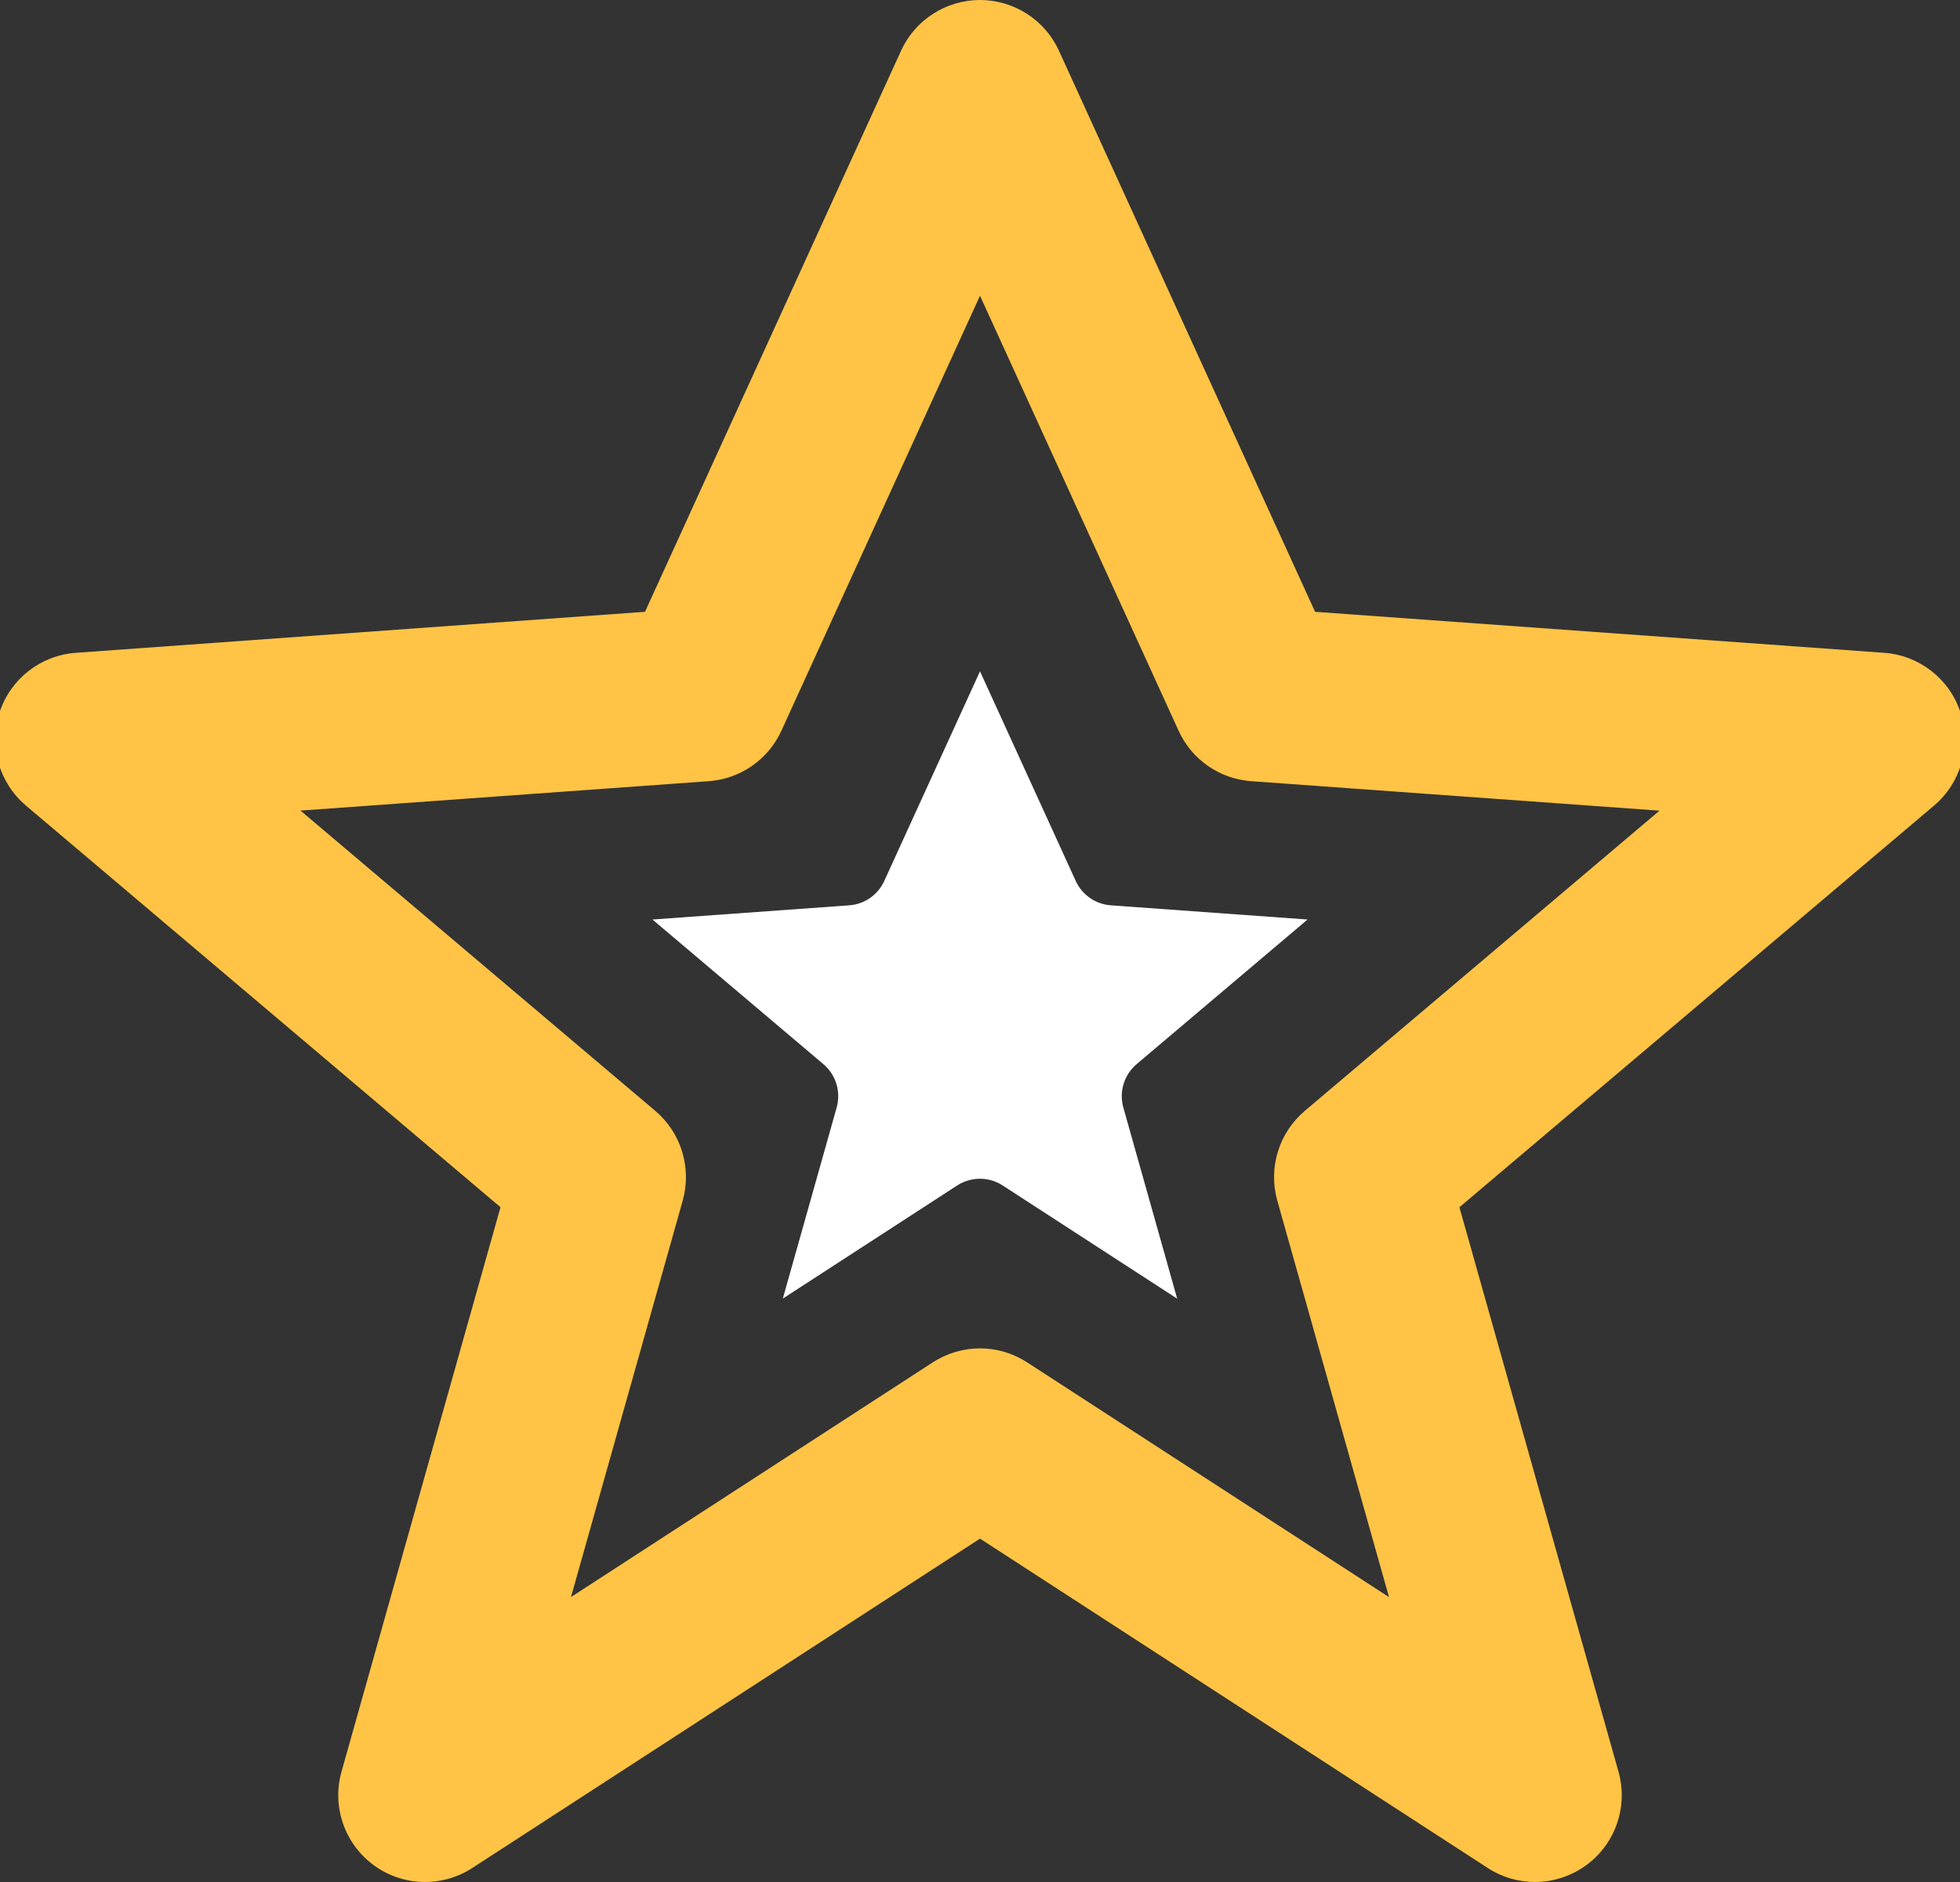
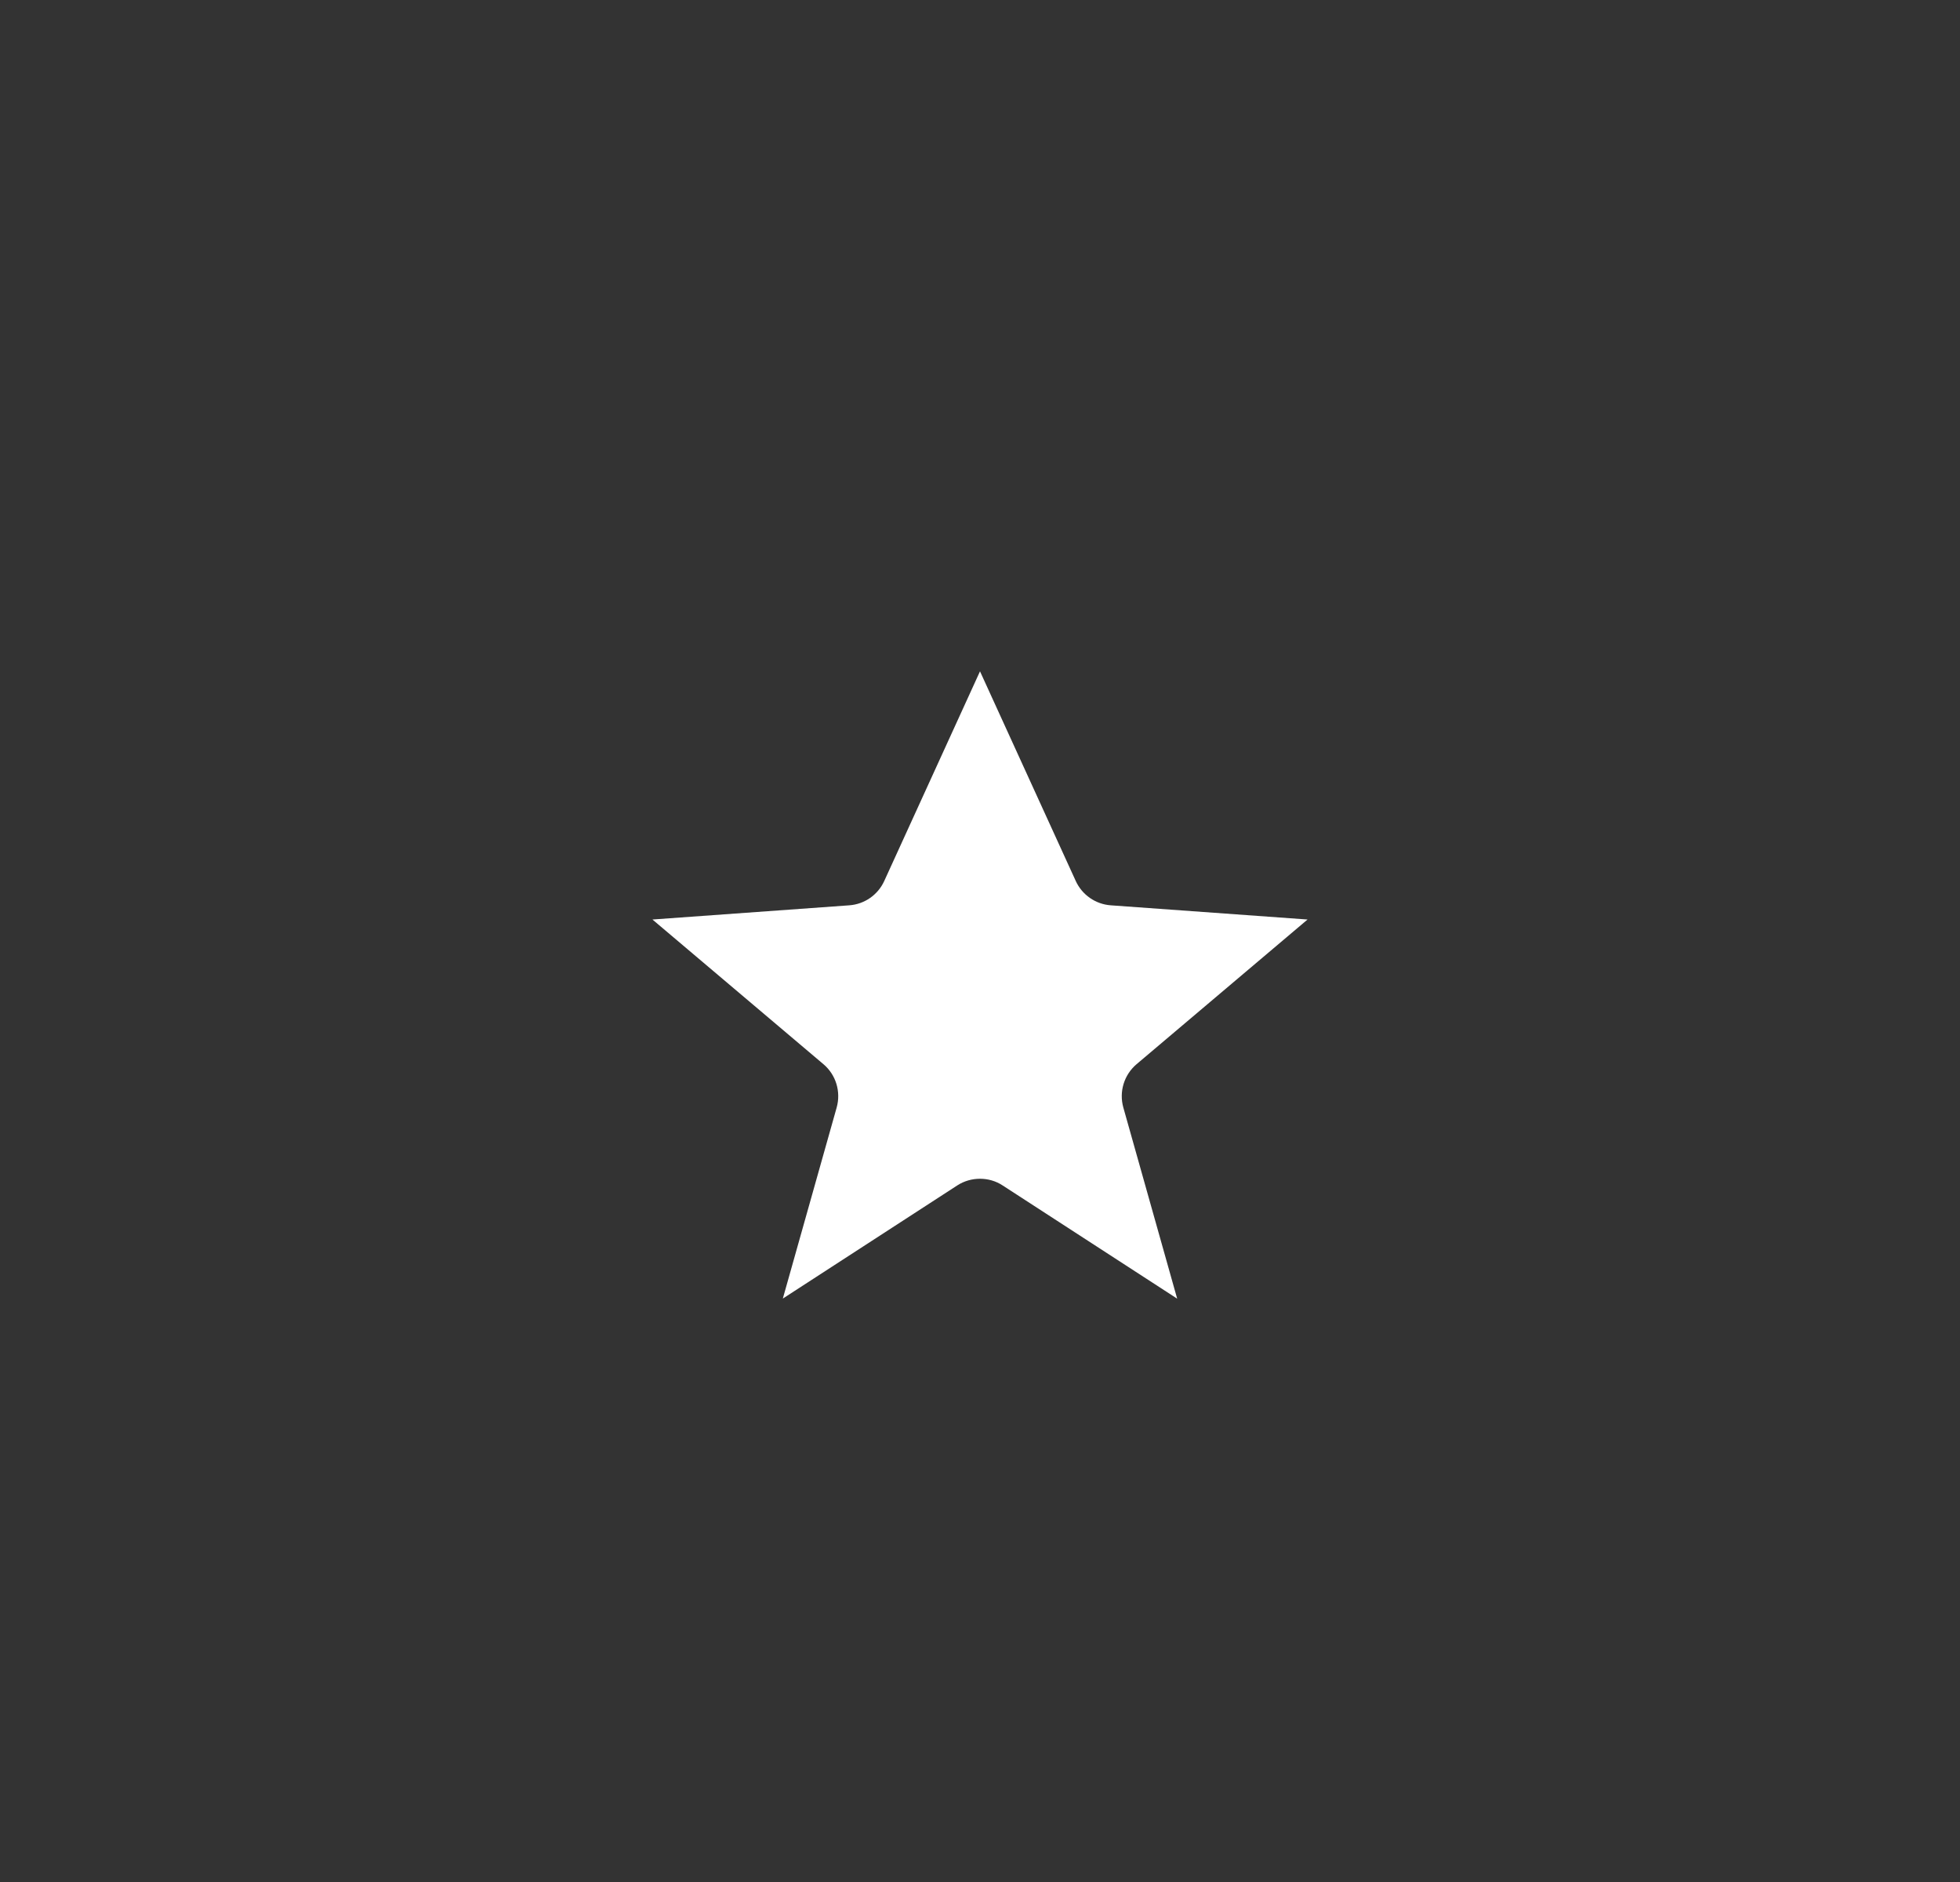
<svg xmlns="http://www.w3.org/2000/svg" version="1.1" x="0px" y="0px" width="25" height="24" viewBox="0, 0, 25, 24">
  <rect x="0" y="0" width="25" height="24" fill="#333333" stroke="none" />
  <g id="Layer 1">
-     <path d="M19.579,24 C19.369,24 19.16,23.941 18.976,23.821 L12.5,19.621 L6.023,23.822 C5.637,24.072 5.136,24.058 4.765,23.784 C4.394,23.511 4.231,23.036 4.356,22.593 L6.384,15.395 L0.331,10.273 C-0.012,9.983 -0.146,9.513 -0.006,9.085 C0.133,8.658 0.518,8.357 0.967,8.325 L8.227,7.802 L11.493,0.647 C11.673,0.253 12.067,0 12.5,0 C12.933,0 13.327,0.253 13.507,0.647 L16.774,7.802 L24.033,8.325 C24.482,8.357 24.867,8.658 25.006,9.085 C25.146,9.513 25.012,9.983 24.669,10.273 L18.615,15.395 L20.644,22.593 C20.769,23.037 20.606,23.511 20.235,23.784 C20.04,23.927 19.809,24 19.579,24 z M12.5,17.195 C12.71,17.195 12.919,17.255 13.102,17.374 L17.717,20.367 L16.292,15.311 C16.175,14.894 16.311,14.447 16.643,14.166 L21.167,10.338 L15.961,9.962 C15.557,9.934 15.201,9.687 15.033,9.318 L12.5,3.771 L9.967,9.318 C9.799,9.686 9.444,9.933 9.04,9.962 L3.833,10.337 L8.358,14.166 C8.689,14.446 8.825,14.894 8.708,15.311 L7.283,20.366 L11.898,17.373 C12.081,17.255 12.29,17.195 12.5,17.195 z" fill="#FFC446" />
    <path d="M12.5,15.032 C12.601,15.032 12.702,15.06 12.79,15.118 L15.015,16.561 L14.328,14.123 C14.272,13.922 14.337,13.707 14.497,13.571 L16.678,11.726 L14.168,11.545 C13.974,11.531 13.802,11.412 13.721,11.234 L12.5,8.561 L11.279,11.234 C11.198,11.412 11.027,11.531 10.832,11.545 L8.322,11.726 L10.503,13.571 C10.663,13.706 10.728,13.922 10.672,14.123 L9.985,16.56 L12.21,15.117 C12.298,15.06 12.399,15.032 12.5,15.032 z" fill="#FFFFFF" />
  </g>
  <defs />
</svg>